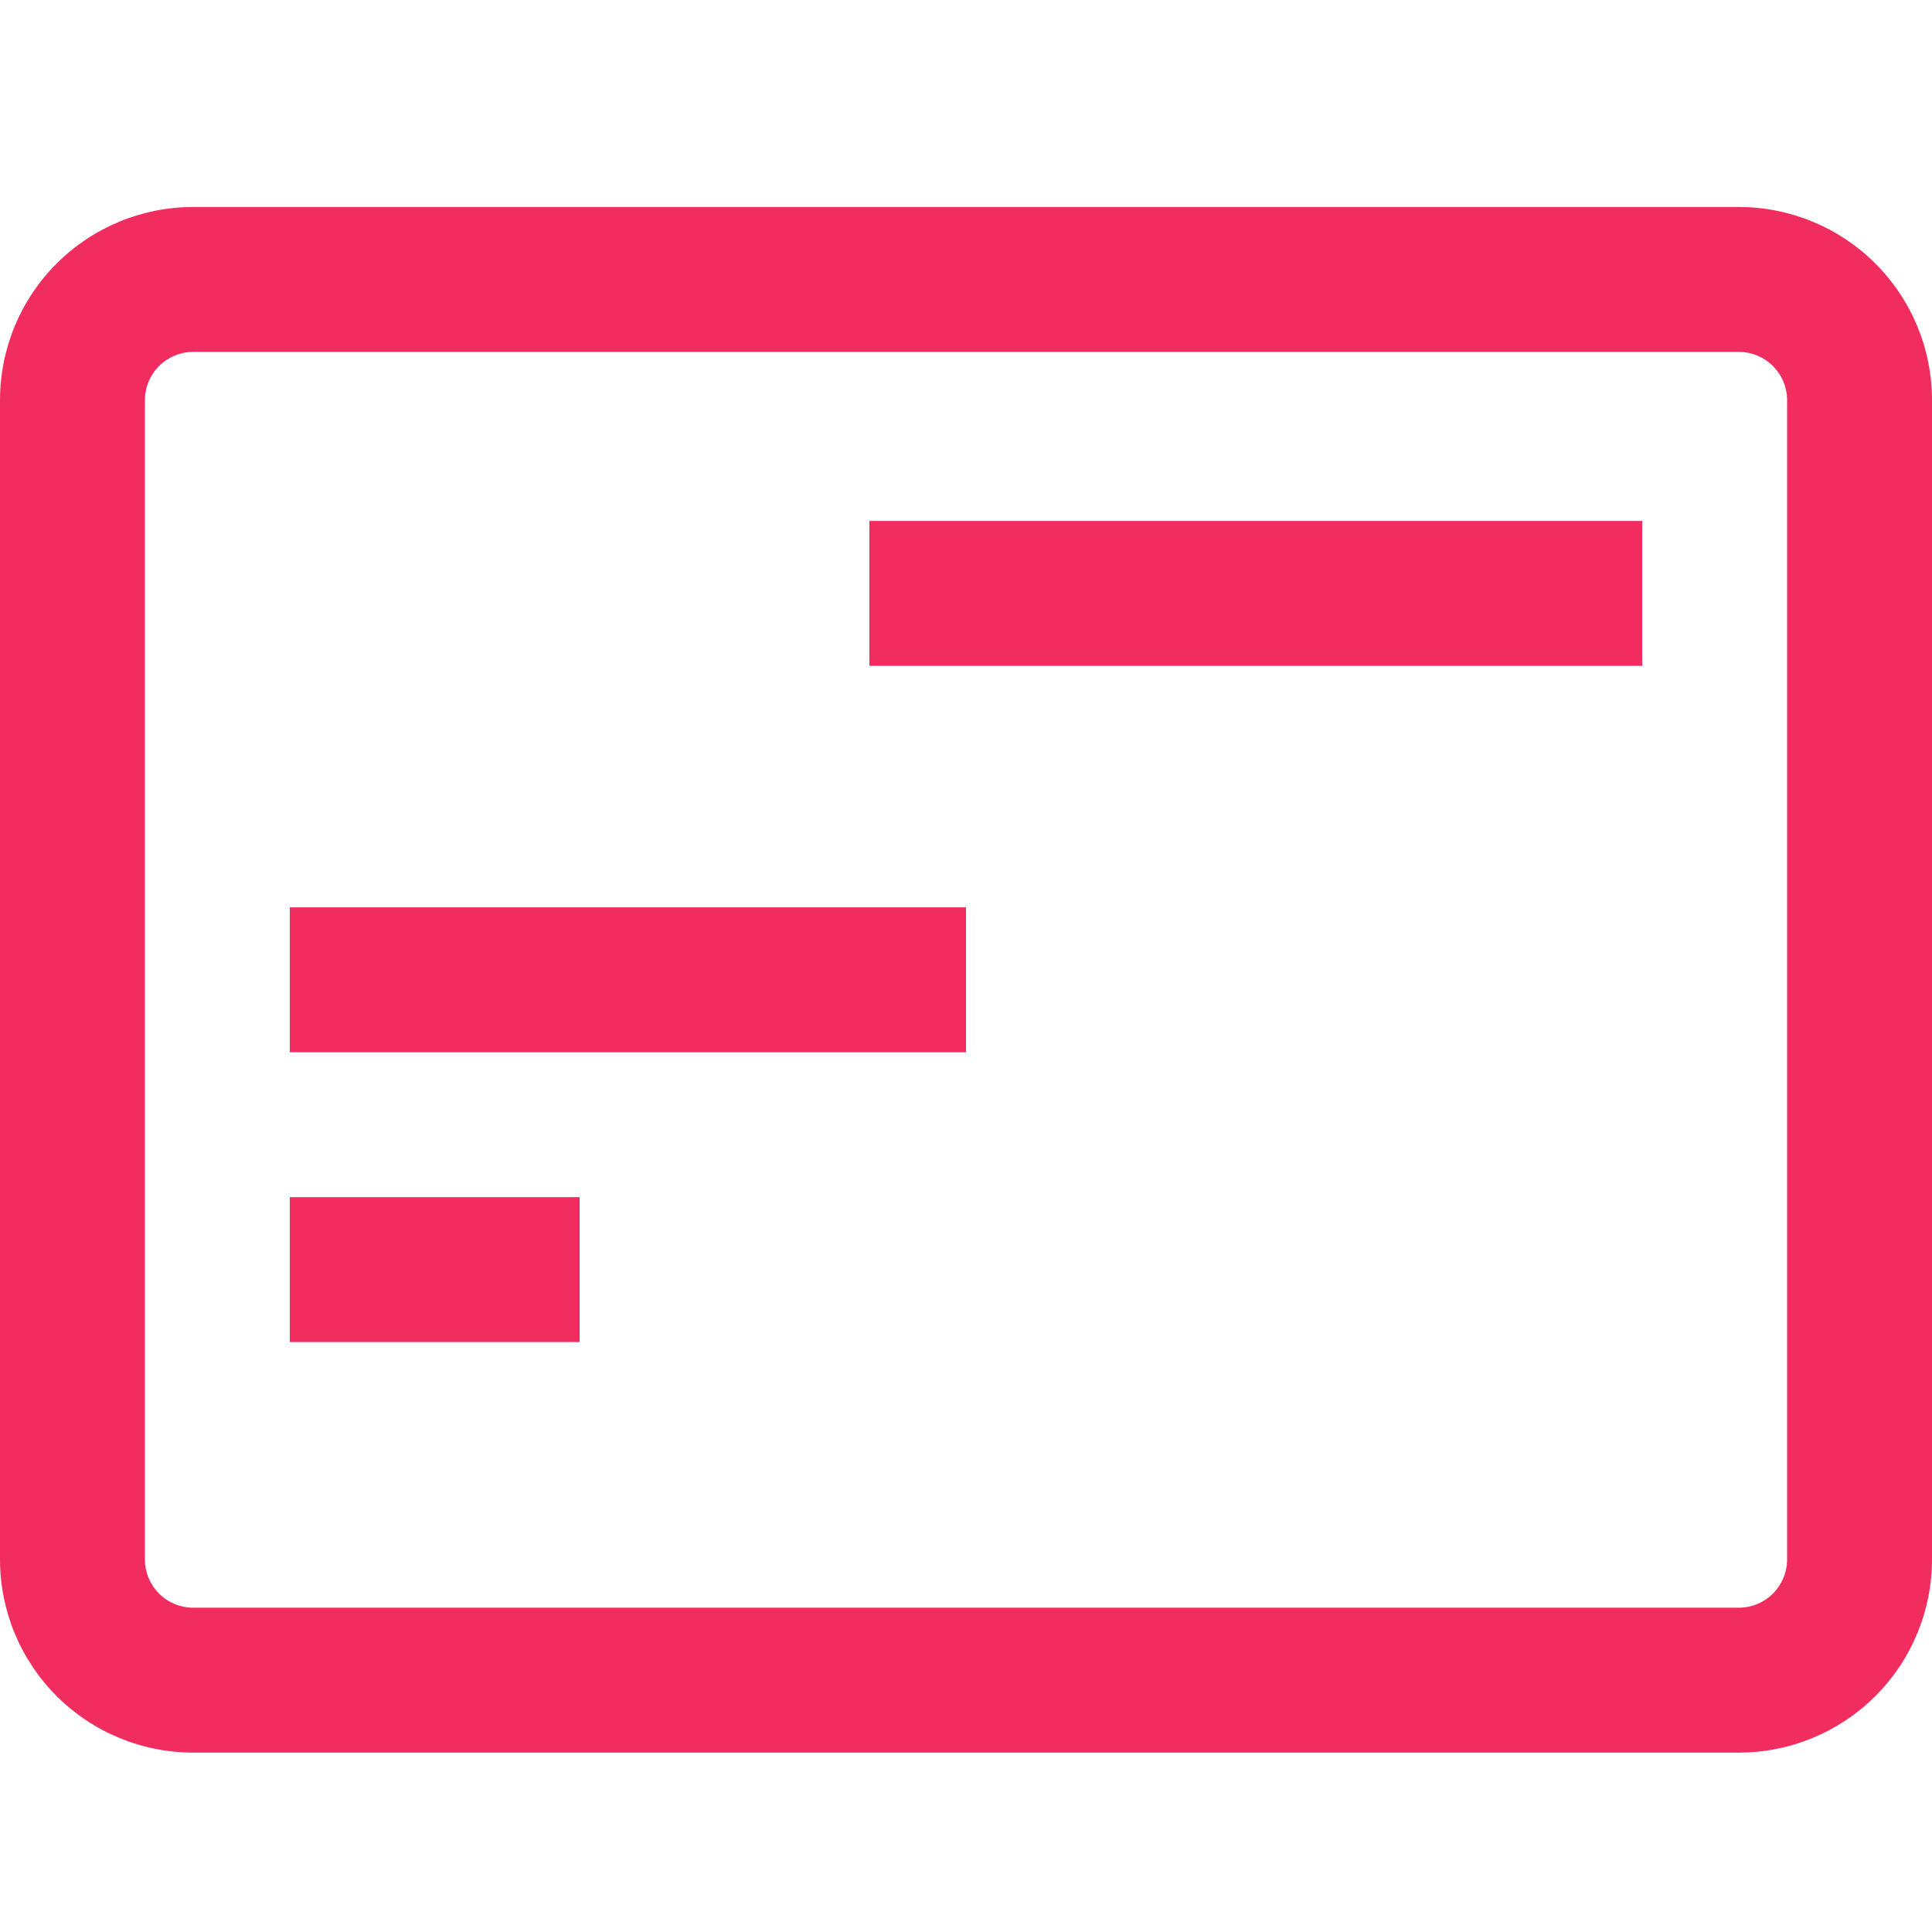
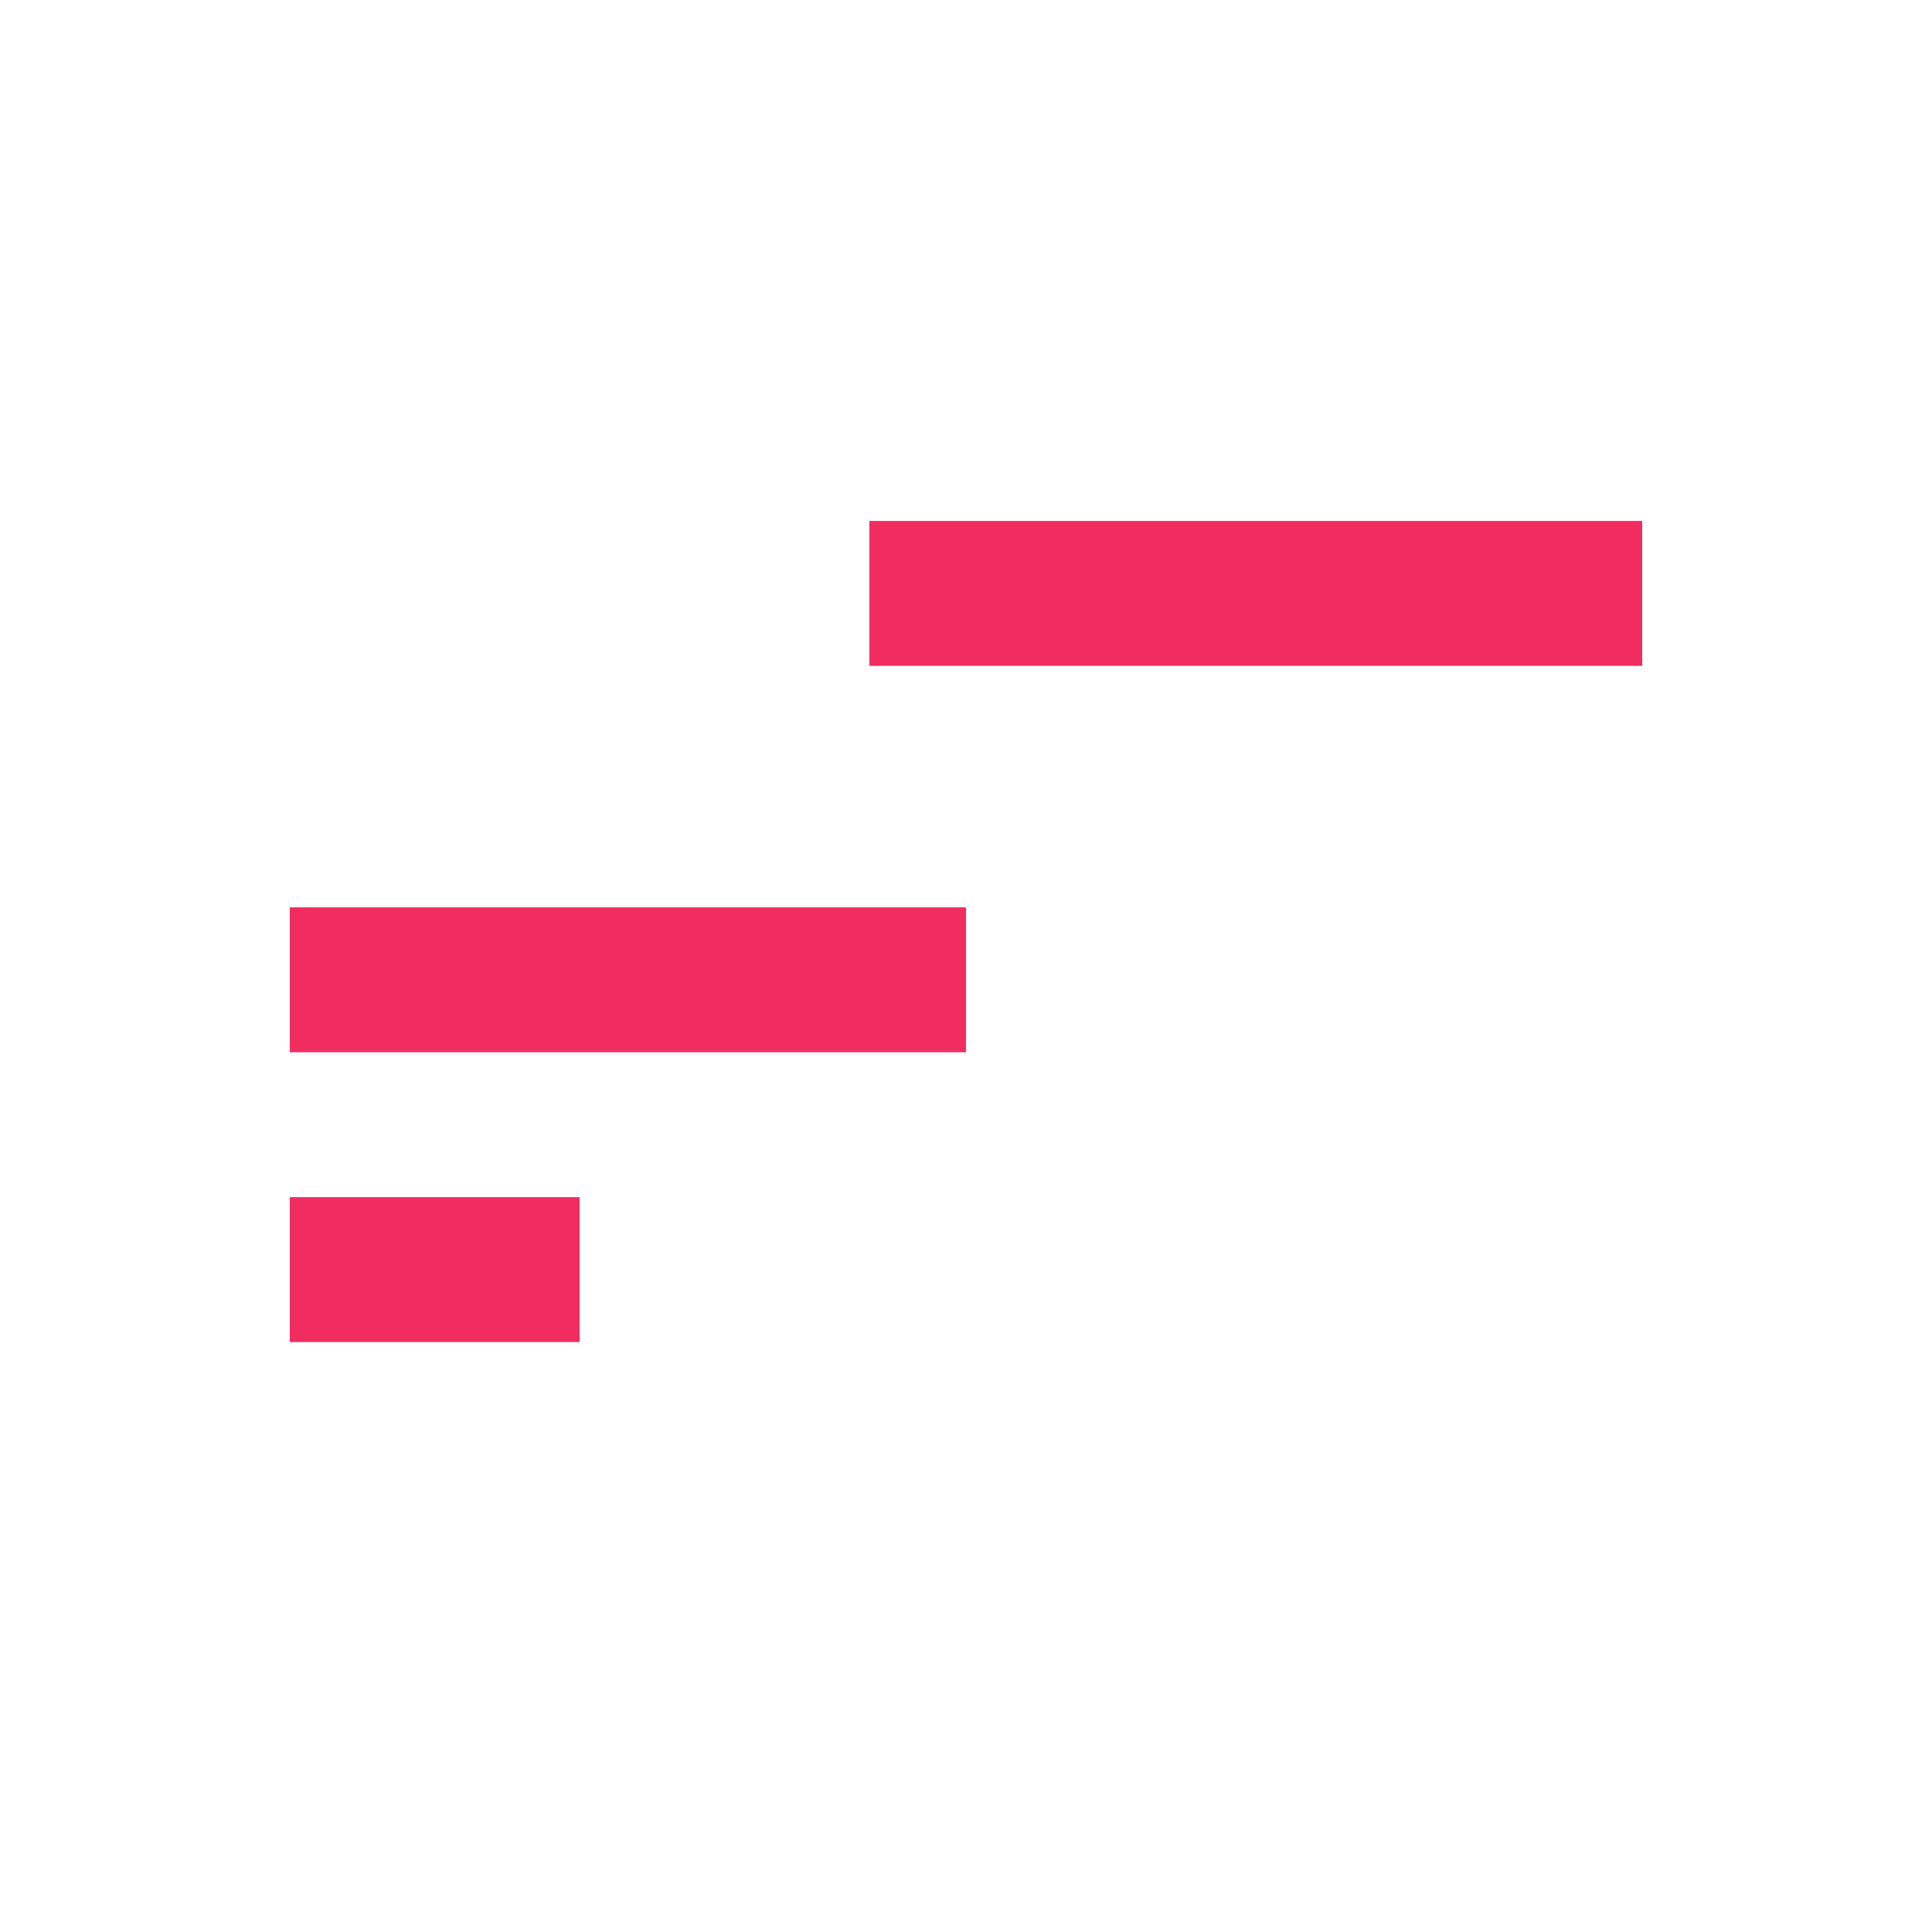
<svg xmlns="http://www.w3.org/2000/svg" width="28px" height="28px" viewBox="0 0 28 28" version="1.1">
  <title>icon-earth备份</title>
  <g id="New" stroke="none" stroke-width="1" fill="none" fill-rule="evenodd">
    <g id="Product-ZHost" transform="translate(-1010, -969)">
      <g id="编组-34" transform="translate(0, 674)">
        <g id="icon-earth备份" transform="translate(1010, 295)">
-           <rect id="矩形" x="0" y="0" width="28" height="28" />
          <g id="icon-postcard" transform="translate(0, 3)" fill="#F02D5E" fill-rule="nonzero">
            <path d="M23.8,4.55 L12.6,4.55 L12.6,6.65 L23.8,6.65 L23.8,4.55 Z M4.2,10.15 L14,10.15 L14,12.25 L4.2,12.25 L4.2,10.15 Z M8.4,14.35 L4.2,14.35 L4.2,16.45 L8.4,16.45 L8.4,14.35 L8.4,14.35 Z" id="形状" />
-             <path d="M0,2.8 C0,2.057 0.295,1.345 0.82,0.82 C1.345,0.295 2.057,0 2.8,0 L25.2,0 C25.943,0 26.655,0.295 27.18,0.82 C27.705,1.345 28,2.057 28,2.8 L28,19.6 C28,20.343 27.705,21.055 27.18,21.58 C26.655,22.105 25.943,22.4 25.2,22.4 L2.8,22.4 C2.057,22.4 1.345,22.105 0.82,21.58 C0.295,21.055 0,20.343 0,19.6 L0,2.8 Z M2.8,2.1 C2.614,2.1 2.436,2.174 2.305,2.305 C2.174,2.436 2.1,2.614 2.1,2.8 L2.1,19.6 C2.1,19.786 2.174,19.964 2.305,20.095 C2.436,20.226 2.614,20.3 2.8,20.3 L25.2,20.3 C25.386,20.3 25.564,20.226 25.695,20.095 C25.826,19.964 25.9,19.786 25.9,19.6 L25.9,2.8 C25.9,2.614 25.826,2.436 25.695,2.305 C25.564,2.174 25.386,2.1 25.2,2.1 L2.8,2.1 Z" id="形状" />
          </g>
        </g>
      </g>
    </g>
  </g>
</svg>